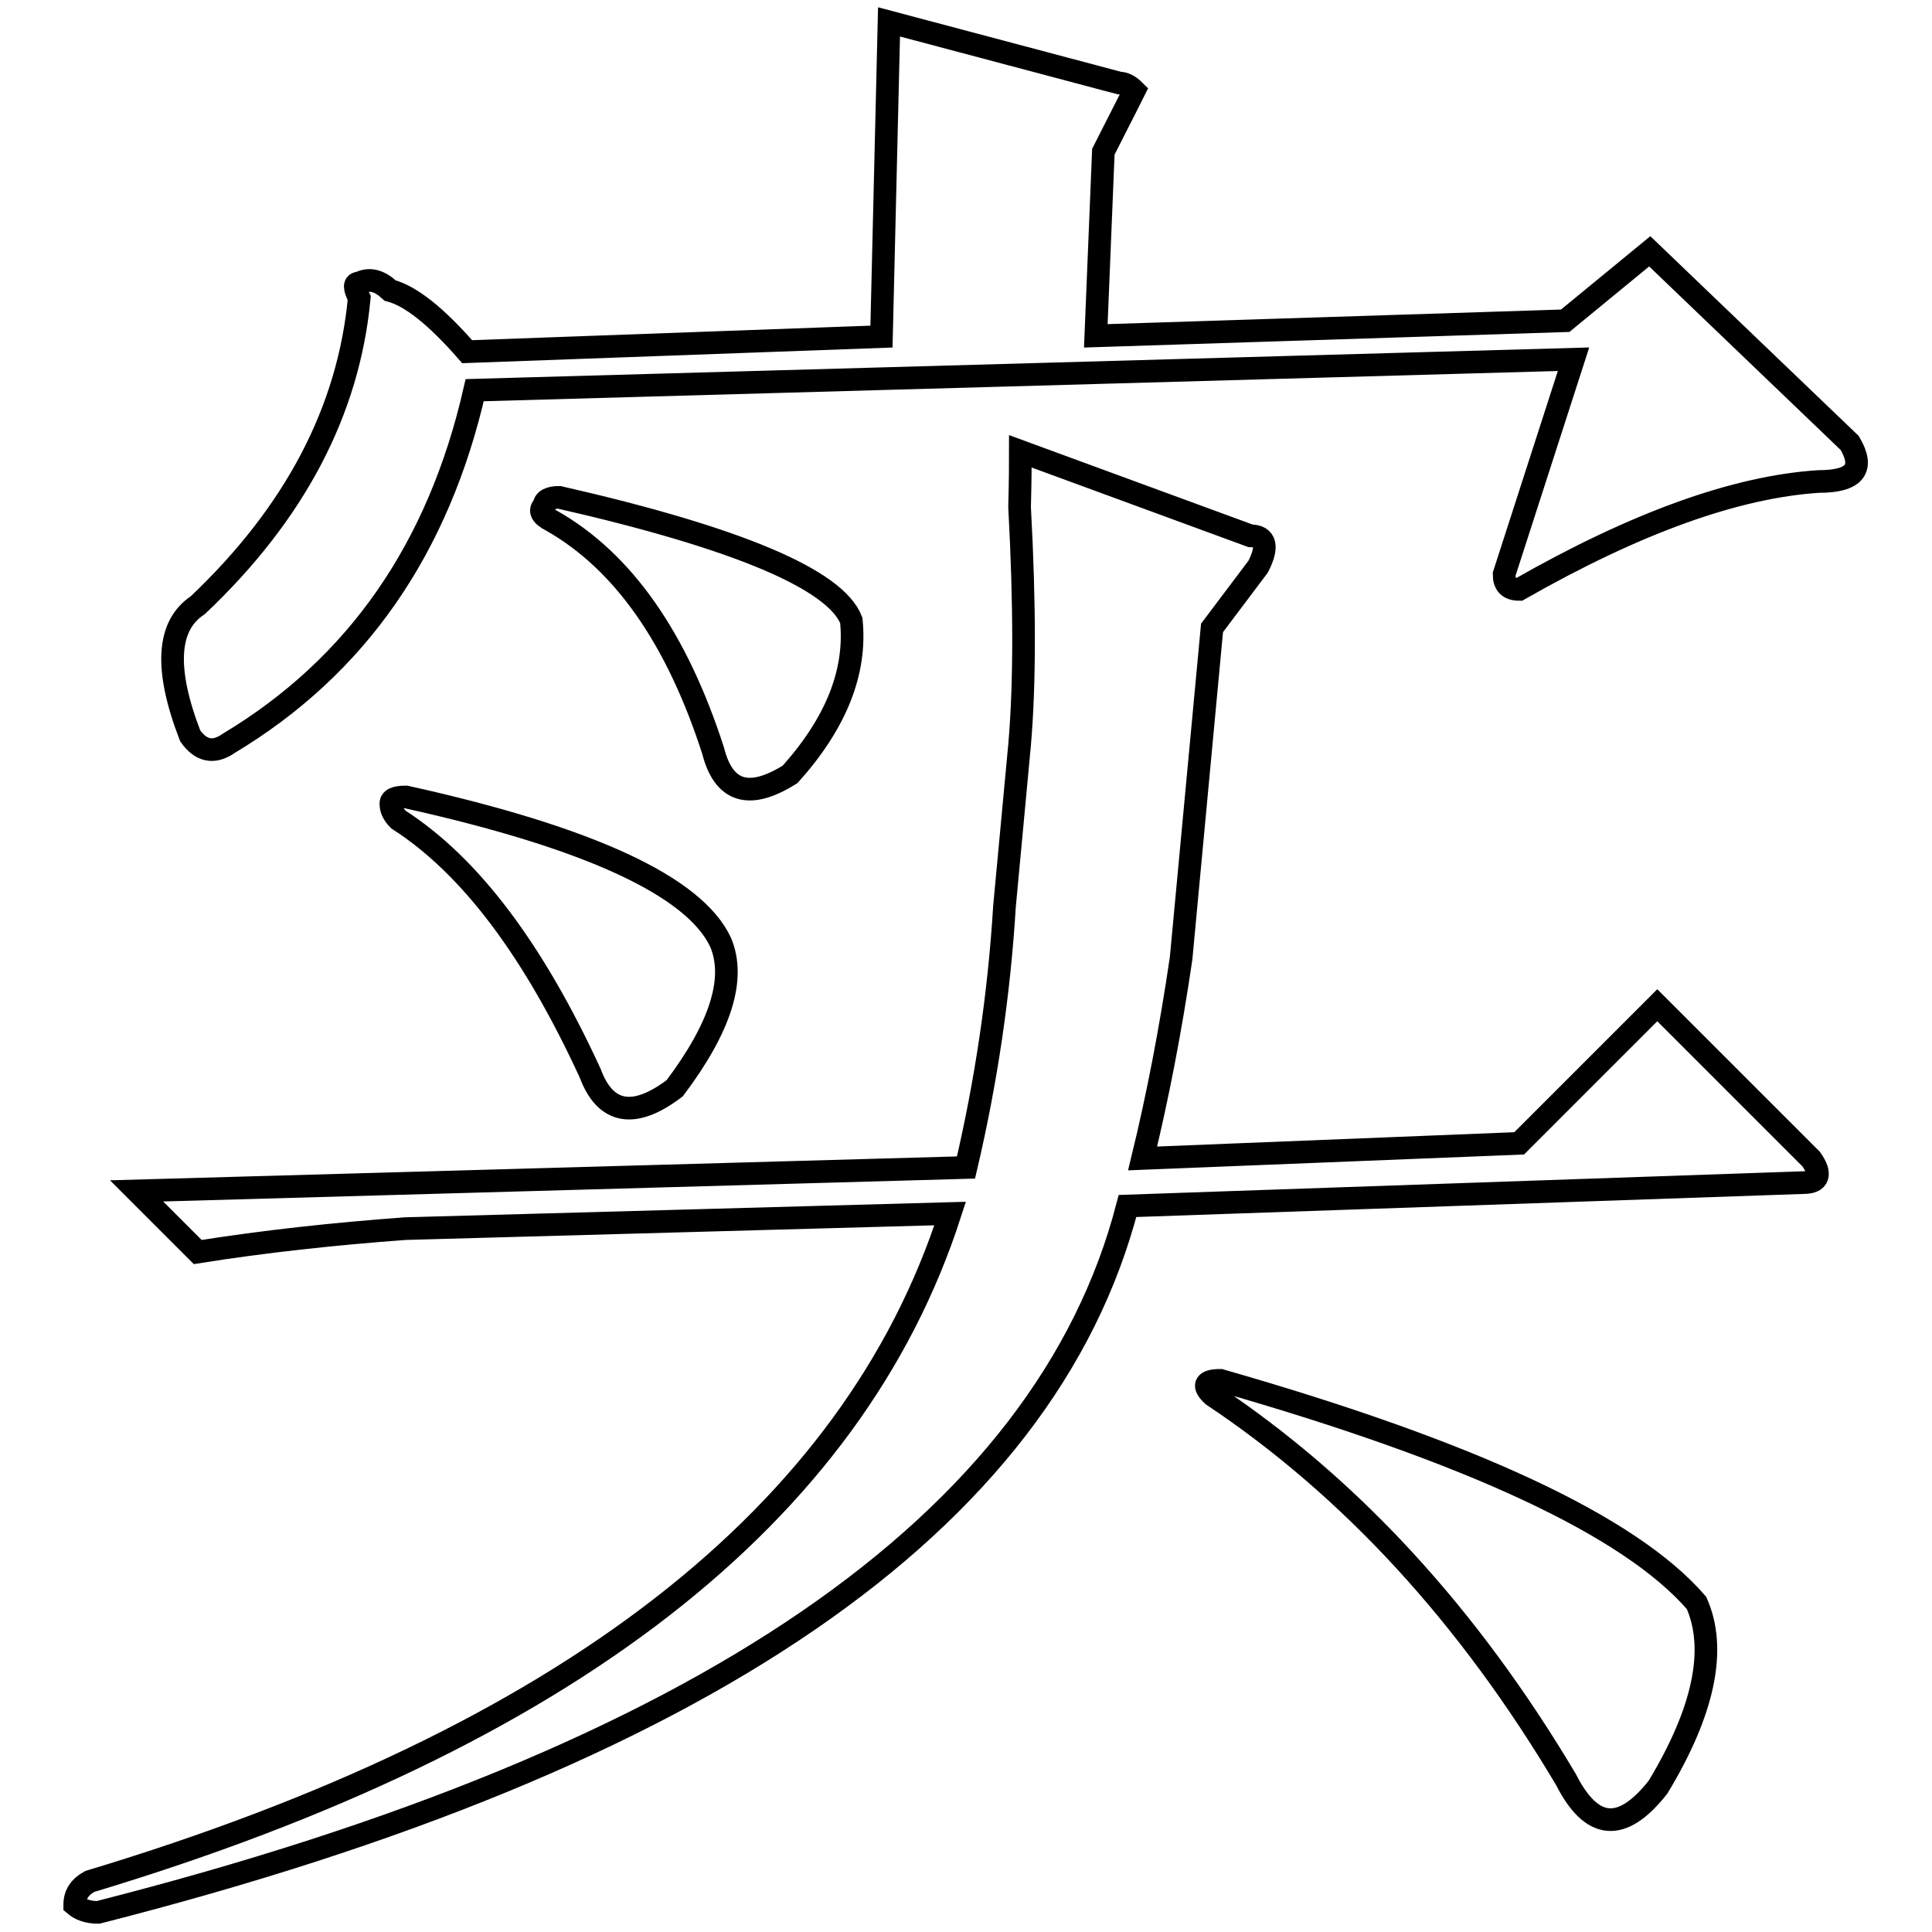
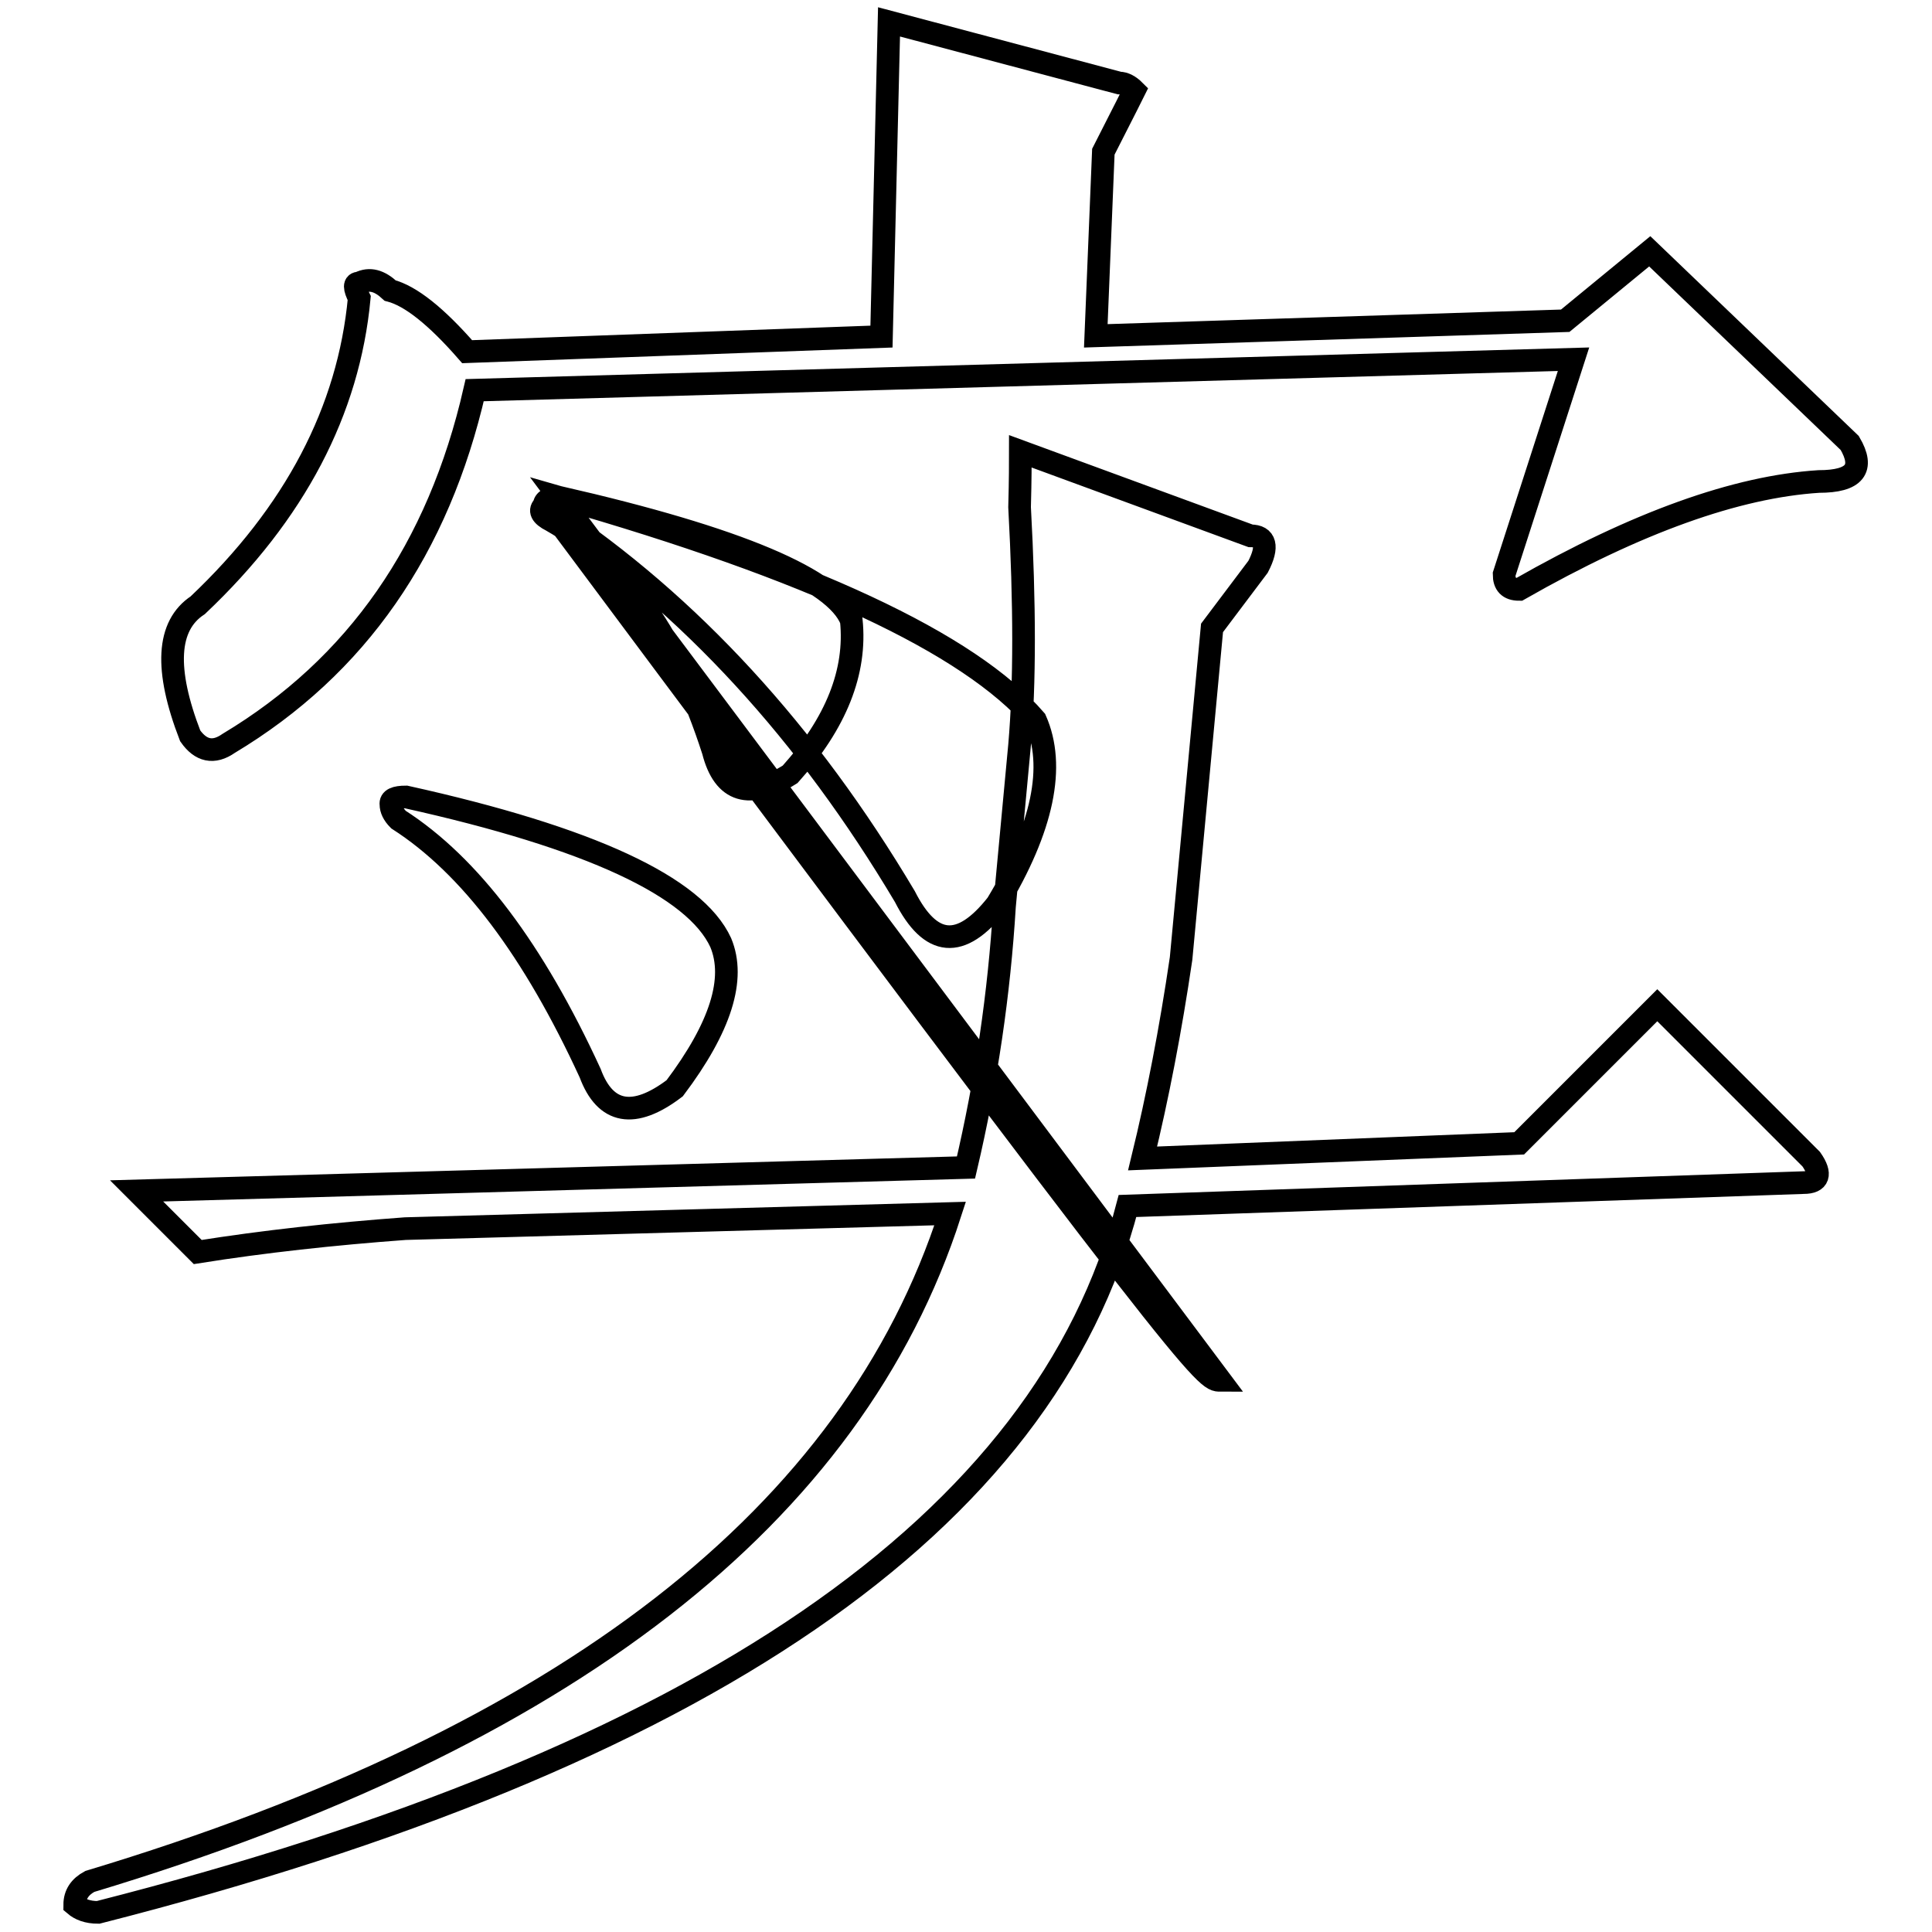
<svg xmlns="http://www.w3.org/2000/svg" version="1.1" x="0px" y="0px" viewBox="0 0 256 256" enable-background="new 0 0 256 256" xml:space="preserve">
  <g>
    <g>
-       <path stroke-width="3" fill-opacity="0" stroke="#000000" d="M135.2,59.8L165.7,71c2,0,2.4,1.4,1,4.1l-6.1,8.1l-4.1,43.8c-1.4,9.5-3.1,18.3-5.1,26.5l49.9-2l18.3-18.3l20.4,20.4c1.4,2,1,3.1-1,3.1l-89.6,3.1c-10.9,42-56.3,73.2-136.4,93.6c-1.4,0-2.4-0.4-3.1-1c0-1.4,0.7-2.4,2-3.1c63.1-19,101.1-48.5,114-88.5l-72.2,2c-9.5,0.7-18.7,1.7-27.5,3.1l-8.1-8.1l109.9-3.1c2.7-11.5,4.4-23.1,5.1-34.6l2-21.4c0.7-8.1,0.7-18.6,0-31.5C135.2,63.5,135.2,61.2,135.2,59.8z M207.4,42.5l11.2-9.2l26.5,25.4c2,3.4,0.7,5.1-4.1,5.1c-10.9,0.7-24.1,5.4-39.7,14.3c-1.4,0-2-0.7-2-2l9.2-28.5L62.9,51.7c-4.8,21-15.6,36.6-32.6,46.8c-2,1.4-3.7,1-5.1-1c-3.4-8.8-3.1-14.6,1-17.3c12.9-12.2,20-25.8,21.4-40.7c-0.7-1.4-0.7-2,0-2c1.4-0.7,2.7-0.3,4.1,1c2.7,0.7,6.1,3.4,10.2,8.1l54.9-2l1-41.7l30.5,8.1c0.7,0,1.4,0.4,2,1l-1,2l-3.1,6.1l-1,24.4L207.4,42.5z M53.8,105.6c24.4,5.4,38.3,11.9,41.7,19.3c2,4.8,0,11.2-6.1,19.3c-5.4,4.1-9.2,3.4-11.2-2c-7.5-16.3-15.9-27.5-25.4-33.6c-0.7-0.7-1-1.4-1-2C51.7,105.9,52.4,105.6,53.8,105.6z M74.1,65.9c23.7,5.4,36.6,10.9,38.7,16.3c0.7,6.8-2,13.6-8.1,20.4c-5.4,3.4-8.8,2.4-10.2-3.1C89.7,84.6,82.6,74.4,73.1,69c-1.4-0.7-1.7-1.4-1-2C72.1,66.3,72.8,65.9,74.1,65.9z M161.7,182.9c33.2,9.5,54.3,19.3,63.1,29.5c2.7,6.1,1,14.3-5.1,24.4c-4.8,6.1-8.8,5.7-12.2-1c-12.9-21.7-28.5-38.7-46.8-50.9C159.3,183.6,159.6,182.9,161.7,182.9z" />
+       <path stroke-width="3" fill-opacity="0" stroke="#000000" d="M135.2,59.8L165.7,71c2,0,2.4,1.4,1,4.1l-6.1,8.1l-4.1,43.8c-1.4,9.5-3.1,18.3-5.1,26.5l49.9-2l18.3-18.3l20.4,20.4c1.4,2,1,3.1-1,3.1l-89.6,3.1c-10.9,42-56.3,73.2-136.4,93.6c-1.4,0-2.4-0.4-3.1-1c0-1.4,0.7-2.4,2-3.1c63.1-19,101.1-48.5,114-88.5l-72.2,2c-9.5,0.7-18.7,1.7-27.5,3.1l-8.1-8.1l109.9-3.1c2.7-11.5,4.4-23.1,5.1-34.6l2-21.4c0.7-8.1,0.7-18.6,0-31.5C135.2,63.5,135.2,61.2,135.2,59.8z M207.4,42.5l11.2-9.2l26.5,25.4c2,3.4,0.7,5.1-4.1,5.1c-10.9,0.7-24.1,5.4-39.7,14.3c-1.4,0-2-0.7-2-2l9.2-28.5L62.9,51.7c-4.8,21-15.6,36.6-32.6,46.8c-2,1.4-3.7,1-5.1-1c-3.4-8.8-3.1-14.6,1-17.3c12.9-12.2,20-25.8,21.4-40.7c-0.7-1.4-0.7-2,0-2c1.4-0.7,2.7-0.3,4.1,1c2.7,0.7,6.1,3.4,10.2,8.1l54.9-2l1-41.7l30.5,8.1c0.7,0,1.4,0.4,2,1l-1,2l-3.1,6.1l-1,24.4L207.4,42.5z M53.8,105.6c24.4,5.4,38.3,11.9,41.7,19.3c2,4.8,0,11.2-6.1,19.3c-5.4,4.1-9.2,3.4-11.2-2c-7.5-16.3-15.9-27.5-25.4-33.6c-0.7-0.7-1-1.4-1-2C51.7,105.9,52.4,105.6,53.8,105.6z M74.1,65.9c23.7,5.4,36.6,10.9,38.7,16.3c0.7,6.8-2,13.6-8.1,20.4c-5.4,3.4-8.8,2.4-10.2-3.1C89.7,84.6,82.6,74.4,73.1,69c-1.4-0.7-1.7-1.4-1-2C72.1,66.3,72.8,65.9,74.1,65.9z c33.2,9.5,54.3,19.3,63.1,29.5c2.7,6.1,1,14.3-5.1,24.4c-4.8,6.1-8.8,5.7-12.2-1c-12.9-21.7-28.5-38.7-46.8-50.9C159.3,183.6,159.6,182.9,161.7,182.9z" />
    </g>
  </g>
</svg>